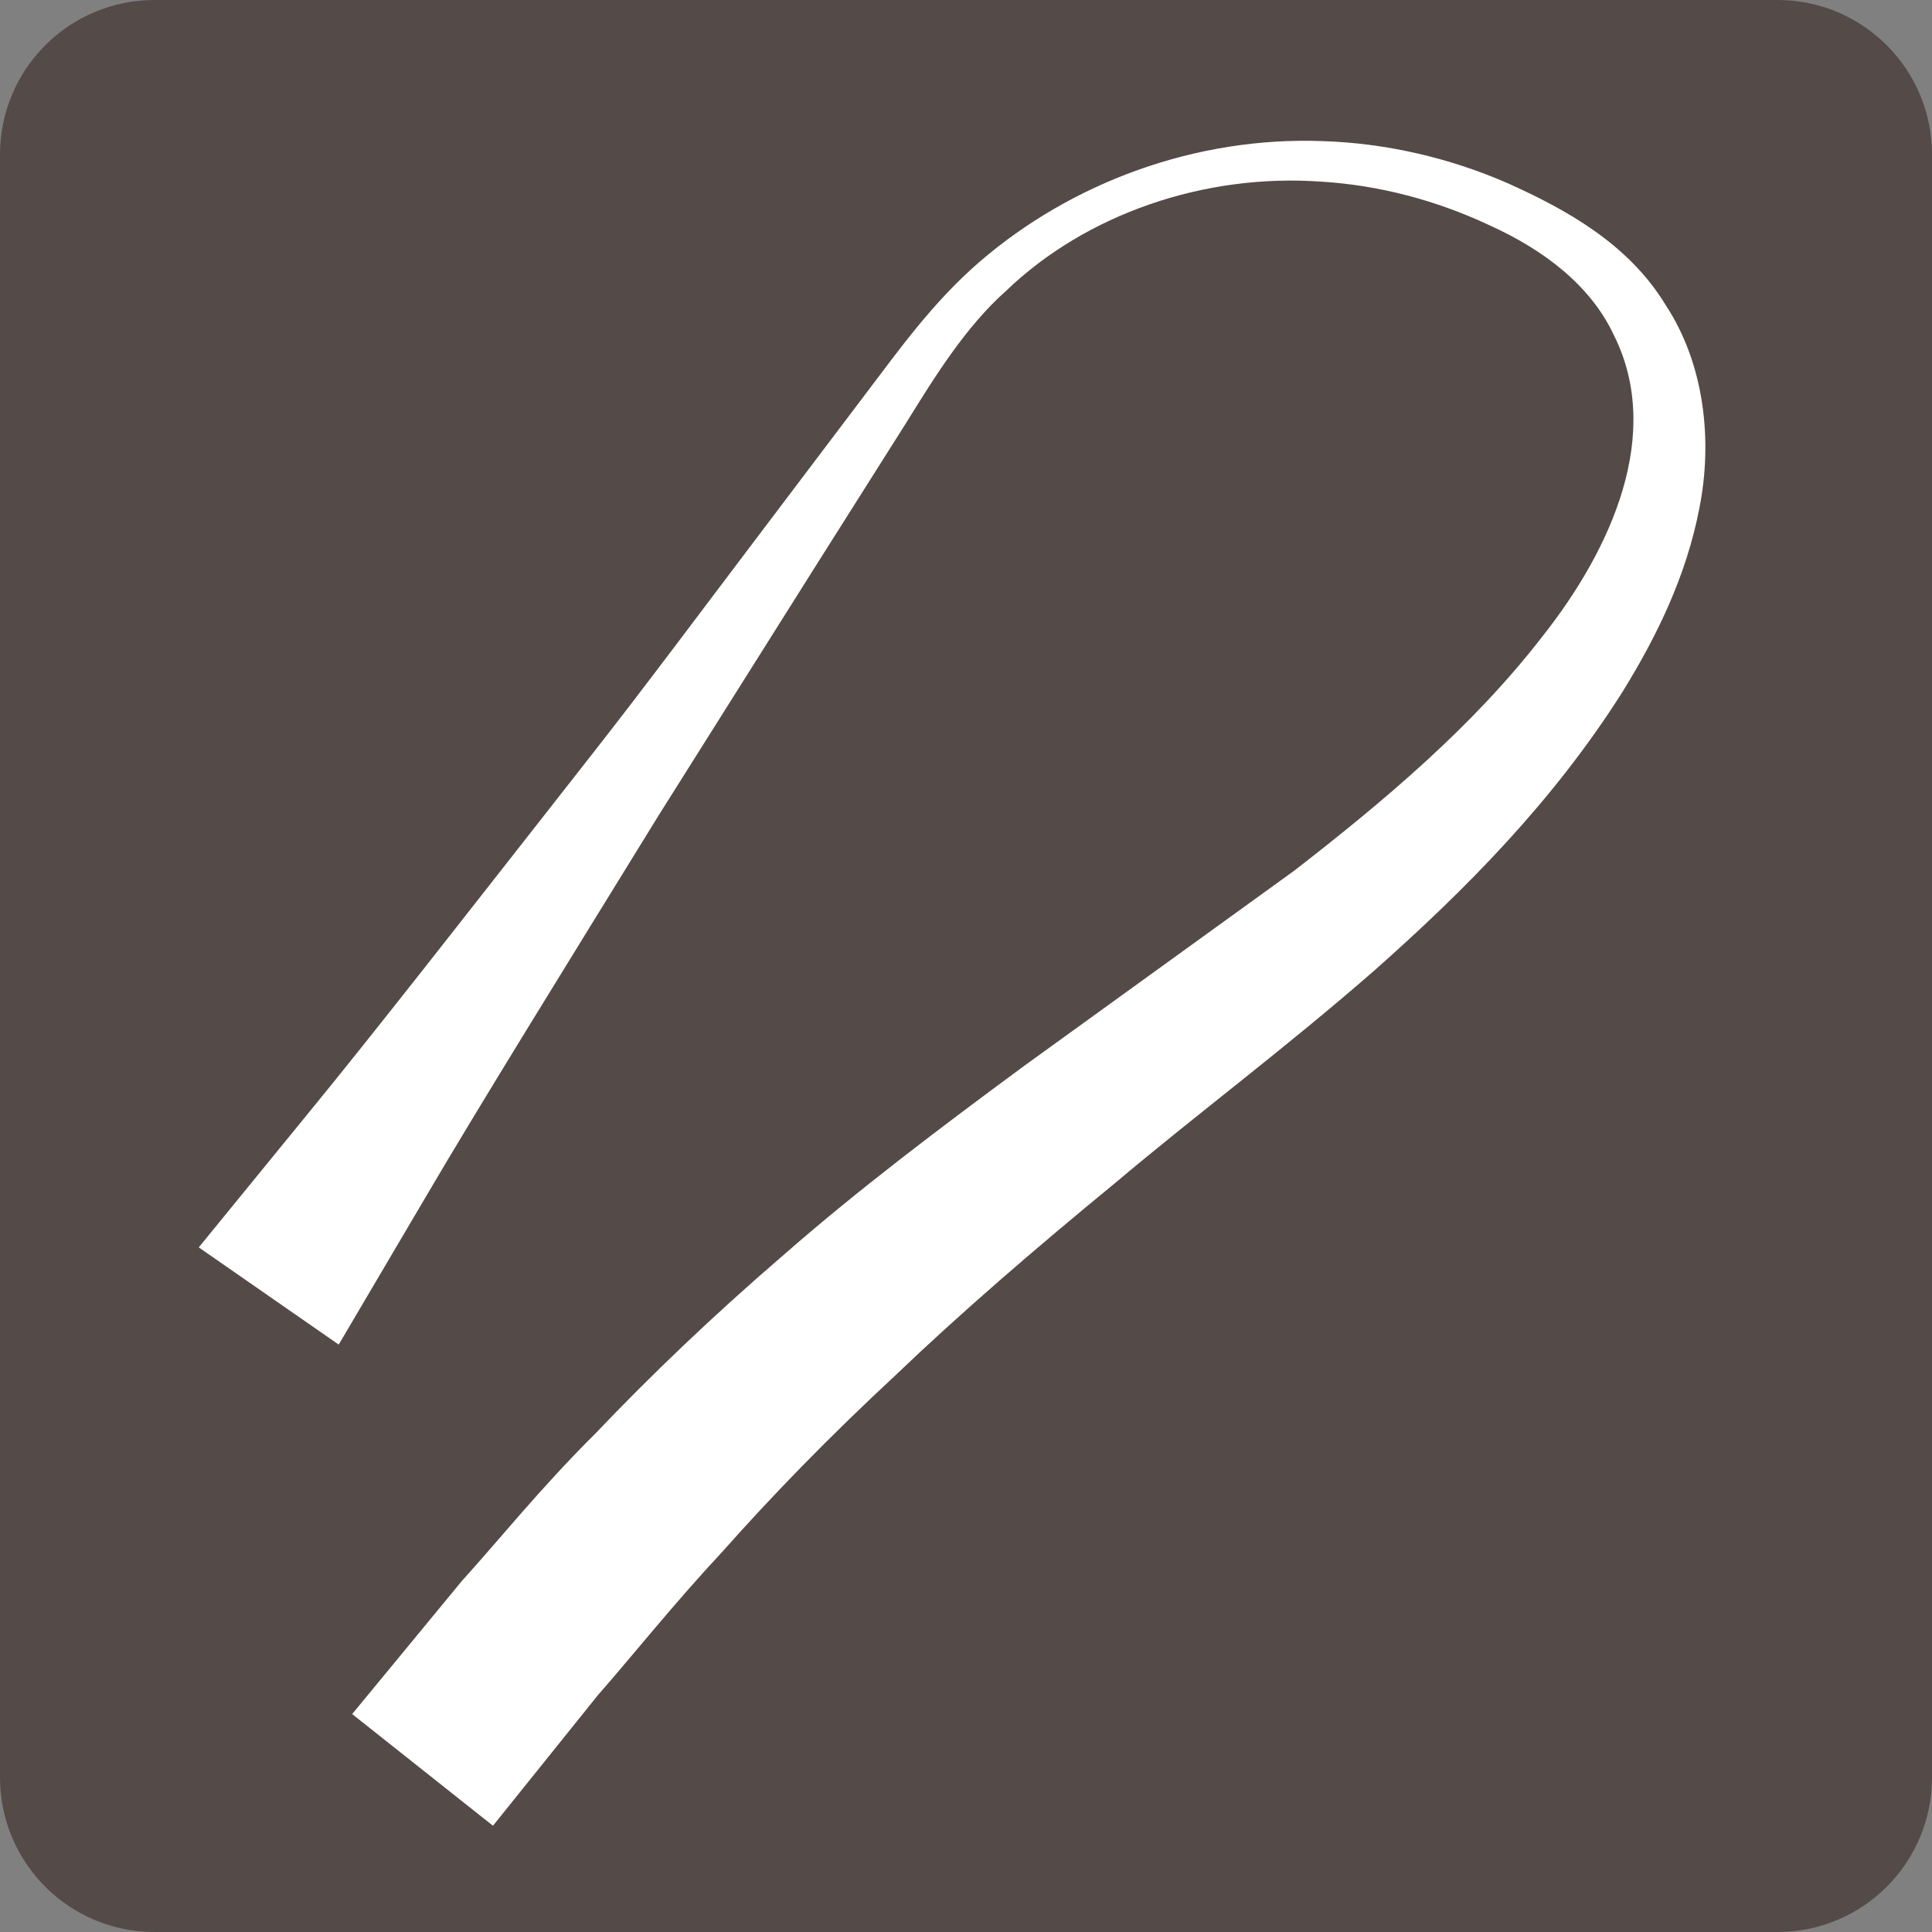
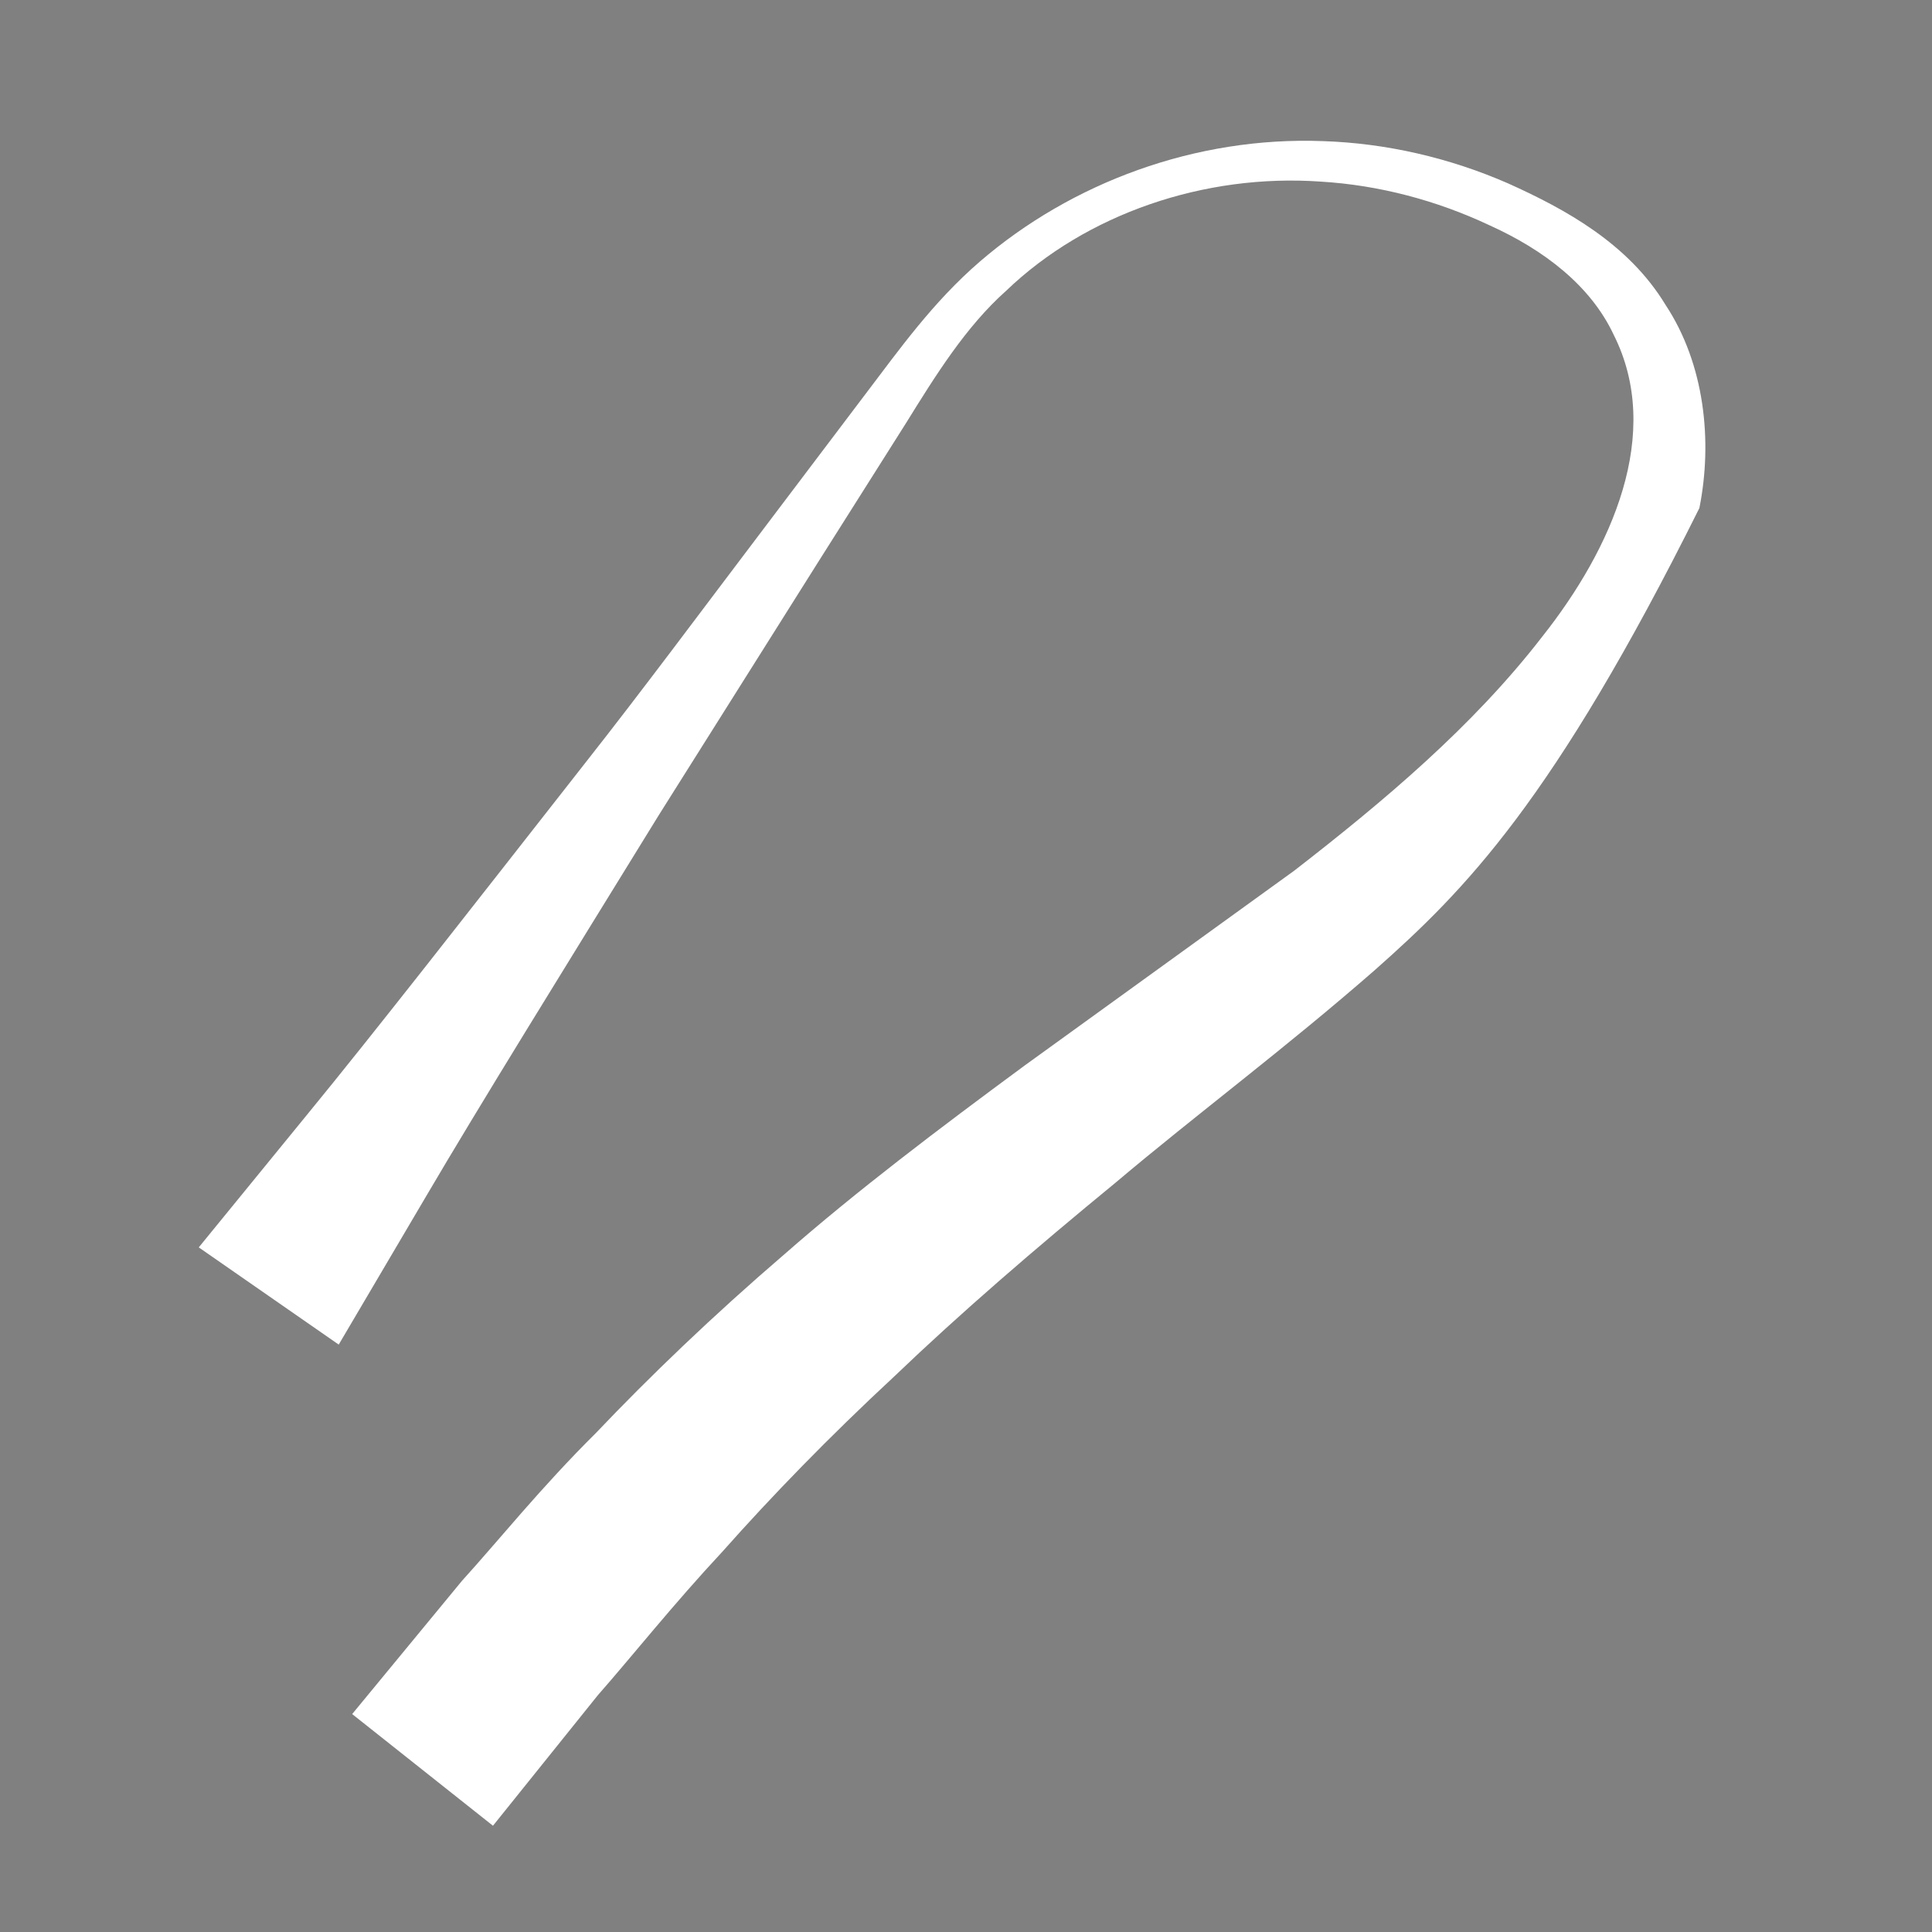
<svg xmlns="http://www.w3.org/2000/svg" width="25" height="25" viewBox="0 0 25 25" fill="none">
  <rect x="0" y="0" width="25" height="25" fill="#808080" stroke="none" />
-   <path d="M23 0H2C0.895 0 0 0.895 0 2V23C0 24.105 0.895 25 2 25H23C24.105 25 25 24.105 25 23V2C25 0.895 24.105 0 23 0Z" fill="#544A47" />
-   <path d="M2.572 16.141C2.572 16.141 3.08 15.52 3.967 14.432C4.858 13.346 6.088 11.766 7.571 9.875C8.314 8.932 9.091 7.885 9.923 6.787C10.339 6.238 10.765 5.674 11.2 5.098C11.638 4.522 12.069 3.912 12.679 3.385C13.864 2.364 15.47 1.764 17.116 1.826C17.933 1.852 18.757 2.041 19.519 2.375C20.255 2.707 21.071 3.151 21.552 3.945C22.058 4.711 22.163 5.707 21.99 6.574C21.822 7.453 21.436 8.24 20.996 8.951C20.098 10.373 18.953 11.522 17.799 12.545C16.627 13.57 15.479 14.422 14.436 15.303C13.387 16.164 12.418 17 11.578 17.805C10.721 18.6 9.981 19.365 9.35 20.076C8.707 20.766 8.186 21.424 7.736 21.936C6.873 23.01 6.379 23.625 6.379 23.625L4.557 22.18C4.557 22.18 5.074 21.553 5.977 20.457C6.459 19.926 6.998 19.25 7.713 18.541C8.401 17.817 9.223 17.026 10.156 16.225C11.084 15.412 12.139 14.613 13.26 13.787C14.369 12.985 15.539 12.141 16.748 11.266C17.894 10.377 19.055 9.406 19.959 8.235C20.856 7.102 21.524 5.61 20.881 4.332C20.582 3.694 19.977 3.233 19.276 2.916C18.588 2.592 17.842 2.395 17.09 2.35C15.586 2.244 14.057 2.766 13.018 3.764C12.496 4.229 12.102 4.865 11.725 5.473C11.338 6.084 10.961 6.68 10.594 7.262C9.861 8.426 9.168 9.526 8.529 10.541C7.268 12.588 6.213 14.289 5.502 15.5C4.789 16.709 4.383 17.399 4.383 17.399L2.572 16.141Z" fill="white" />
+   <path d="M2.572 16.141C2.572 16.141 3.08 15.52 3.967 14.432C4.858 13.346 6.088 11.766 7.571 9.875C8.314 8.932 9.091 7.885 9.923 6.787C10.339 6.238 10.765 5.674 11.2 5.098C11.638 4.522 12.069 3.912 12.679 3.385C13.864 2.364 15.47 1.764 17.116 1.826C17.933 1.852 18.757 2.041 19.519 2.375C20.255 2.707 21.071 3.151 21.552 3.945C22.058 4.711 22.163 5.707 21.99 6.574C20.098 10.373 18.953 11.522 17.799 12.545C16.627 13.57 15.479 14.422 14.436 15.303C13.387 16.164 12.418 17 11.578 17.805C10.721 18.6 9.981 19.365 9.35 20.076C8.707 20.766 8.186 21.424 7.736 21.936C6.873 23.01 6.379 23.625 6.379 23.625L4.557 22.18C4.557 22.18 5.074 21.553 5.977 20.457C6.459 19.926 6.998 19.25 7.713 18.541C8.401 17.817 9.223 17.026 10.156 16.225C11.084 15.412 12.139 14.613 13.26 13.787C14.369 12.985 15.539 12.141 16.748 11.266C17.894 10.377 19.055 9.406 19.959 8.235C20.856 7.102 21.524 5.61 20.881 4.332C20.582 3.694 19.977 3.233 19.276 2.916C18.588 2.592 17.842 2.395 17.09 2.35C15.586 2.244 14.057 2.766 13.018 3.764C12.496 4.229 12.102 4.865 11.725 5.473C11.338 6.084 10.961 6.68 10.594 7.262C9.861 8.426 9.168 9.526 8.529 10.541C7.268 12.588 6.213 14.289 5.502 15.5C4.789 16.709 4.383 17.399 4.383 17.399L2.572 16.141Z" fill="white" />
</svg>